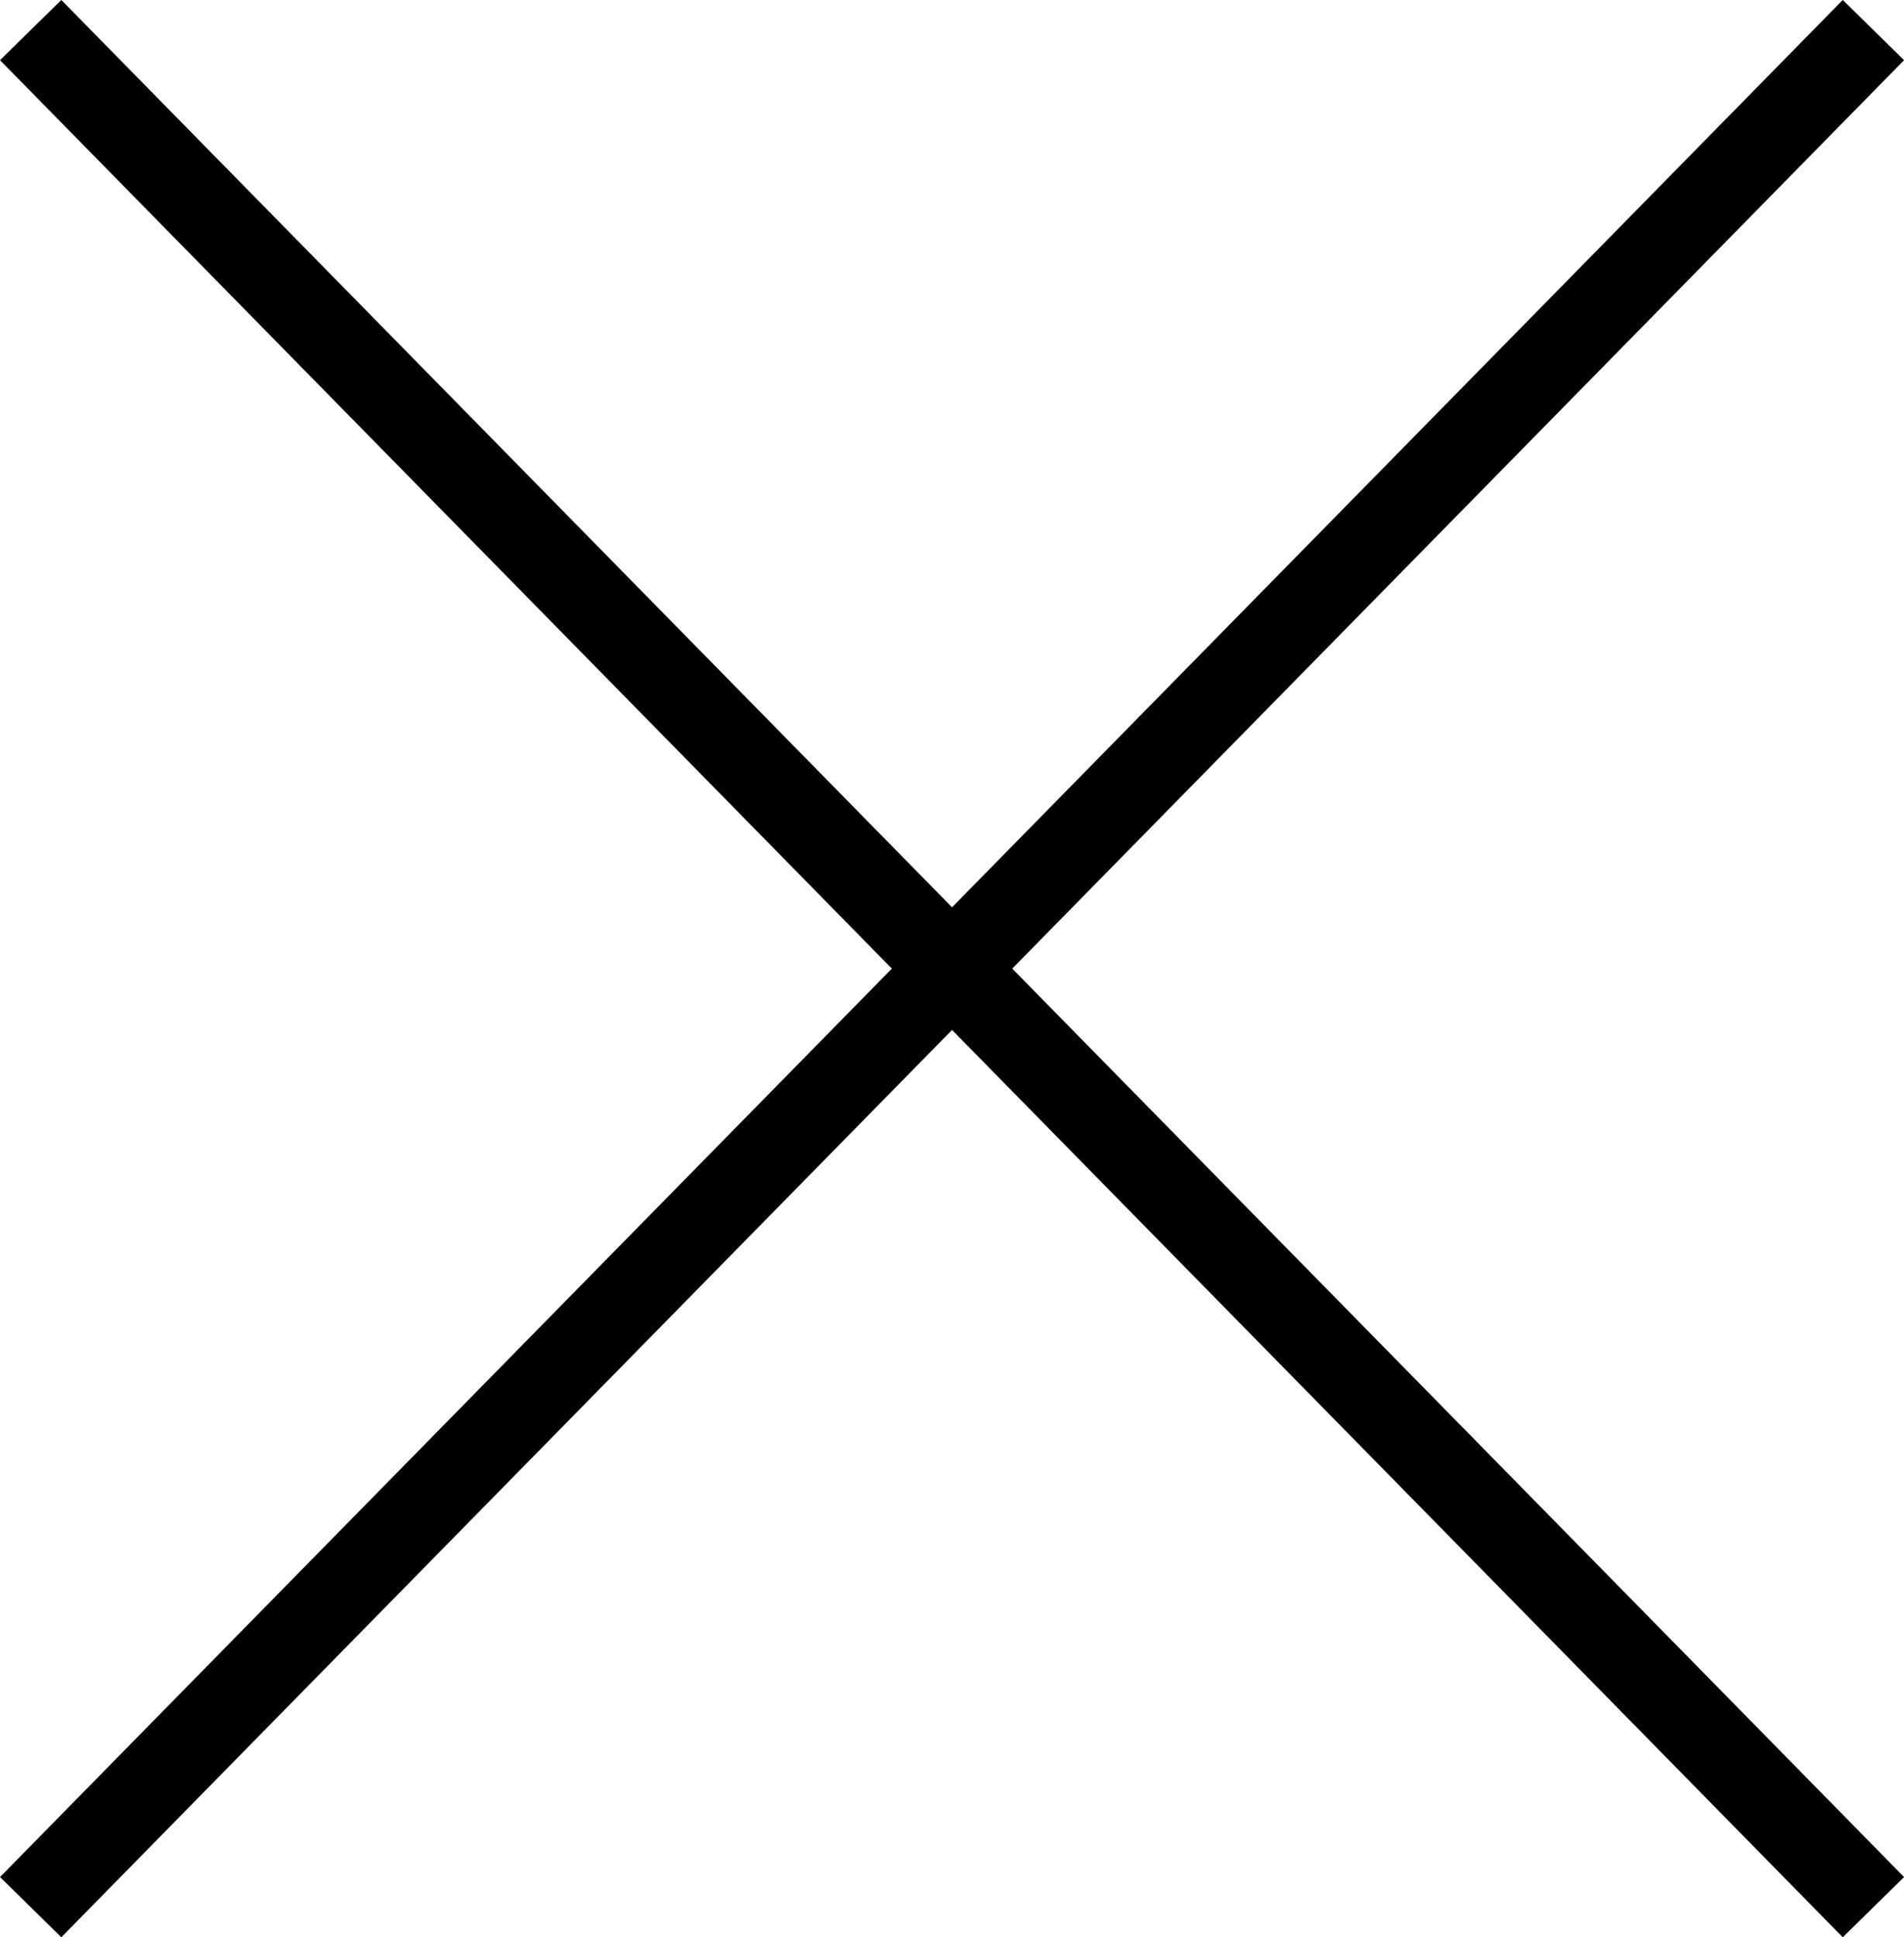
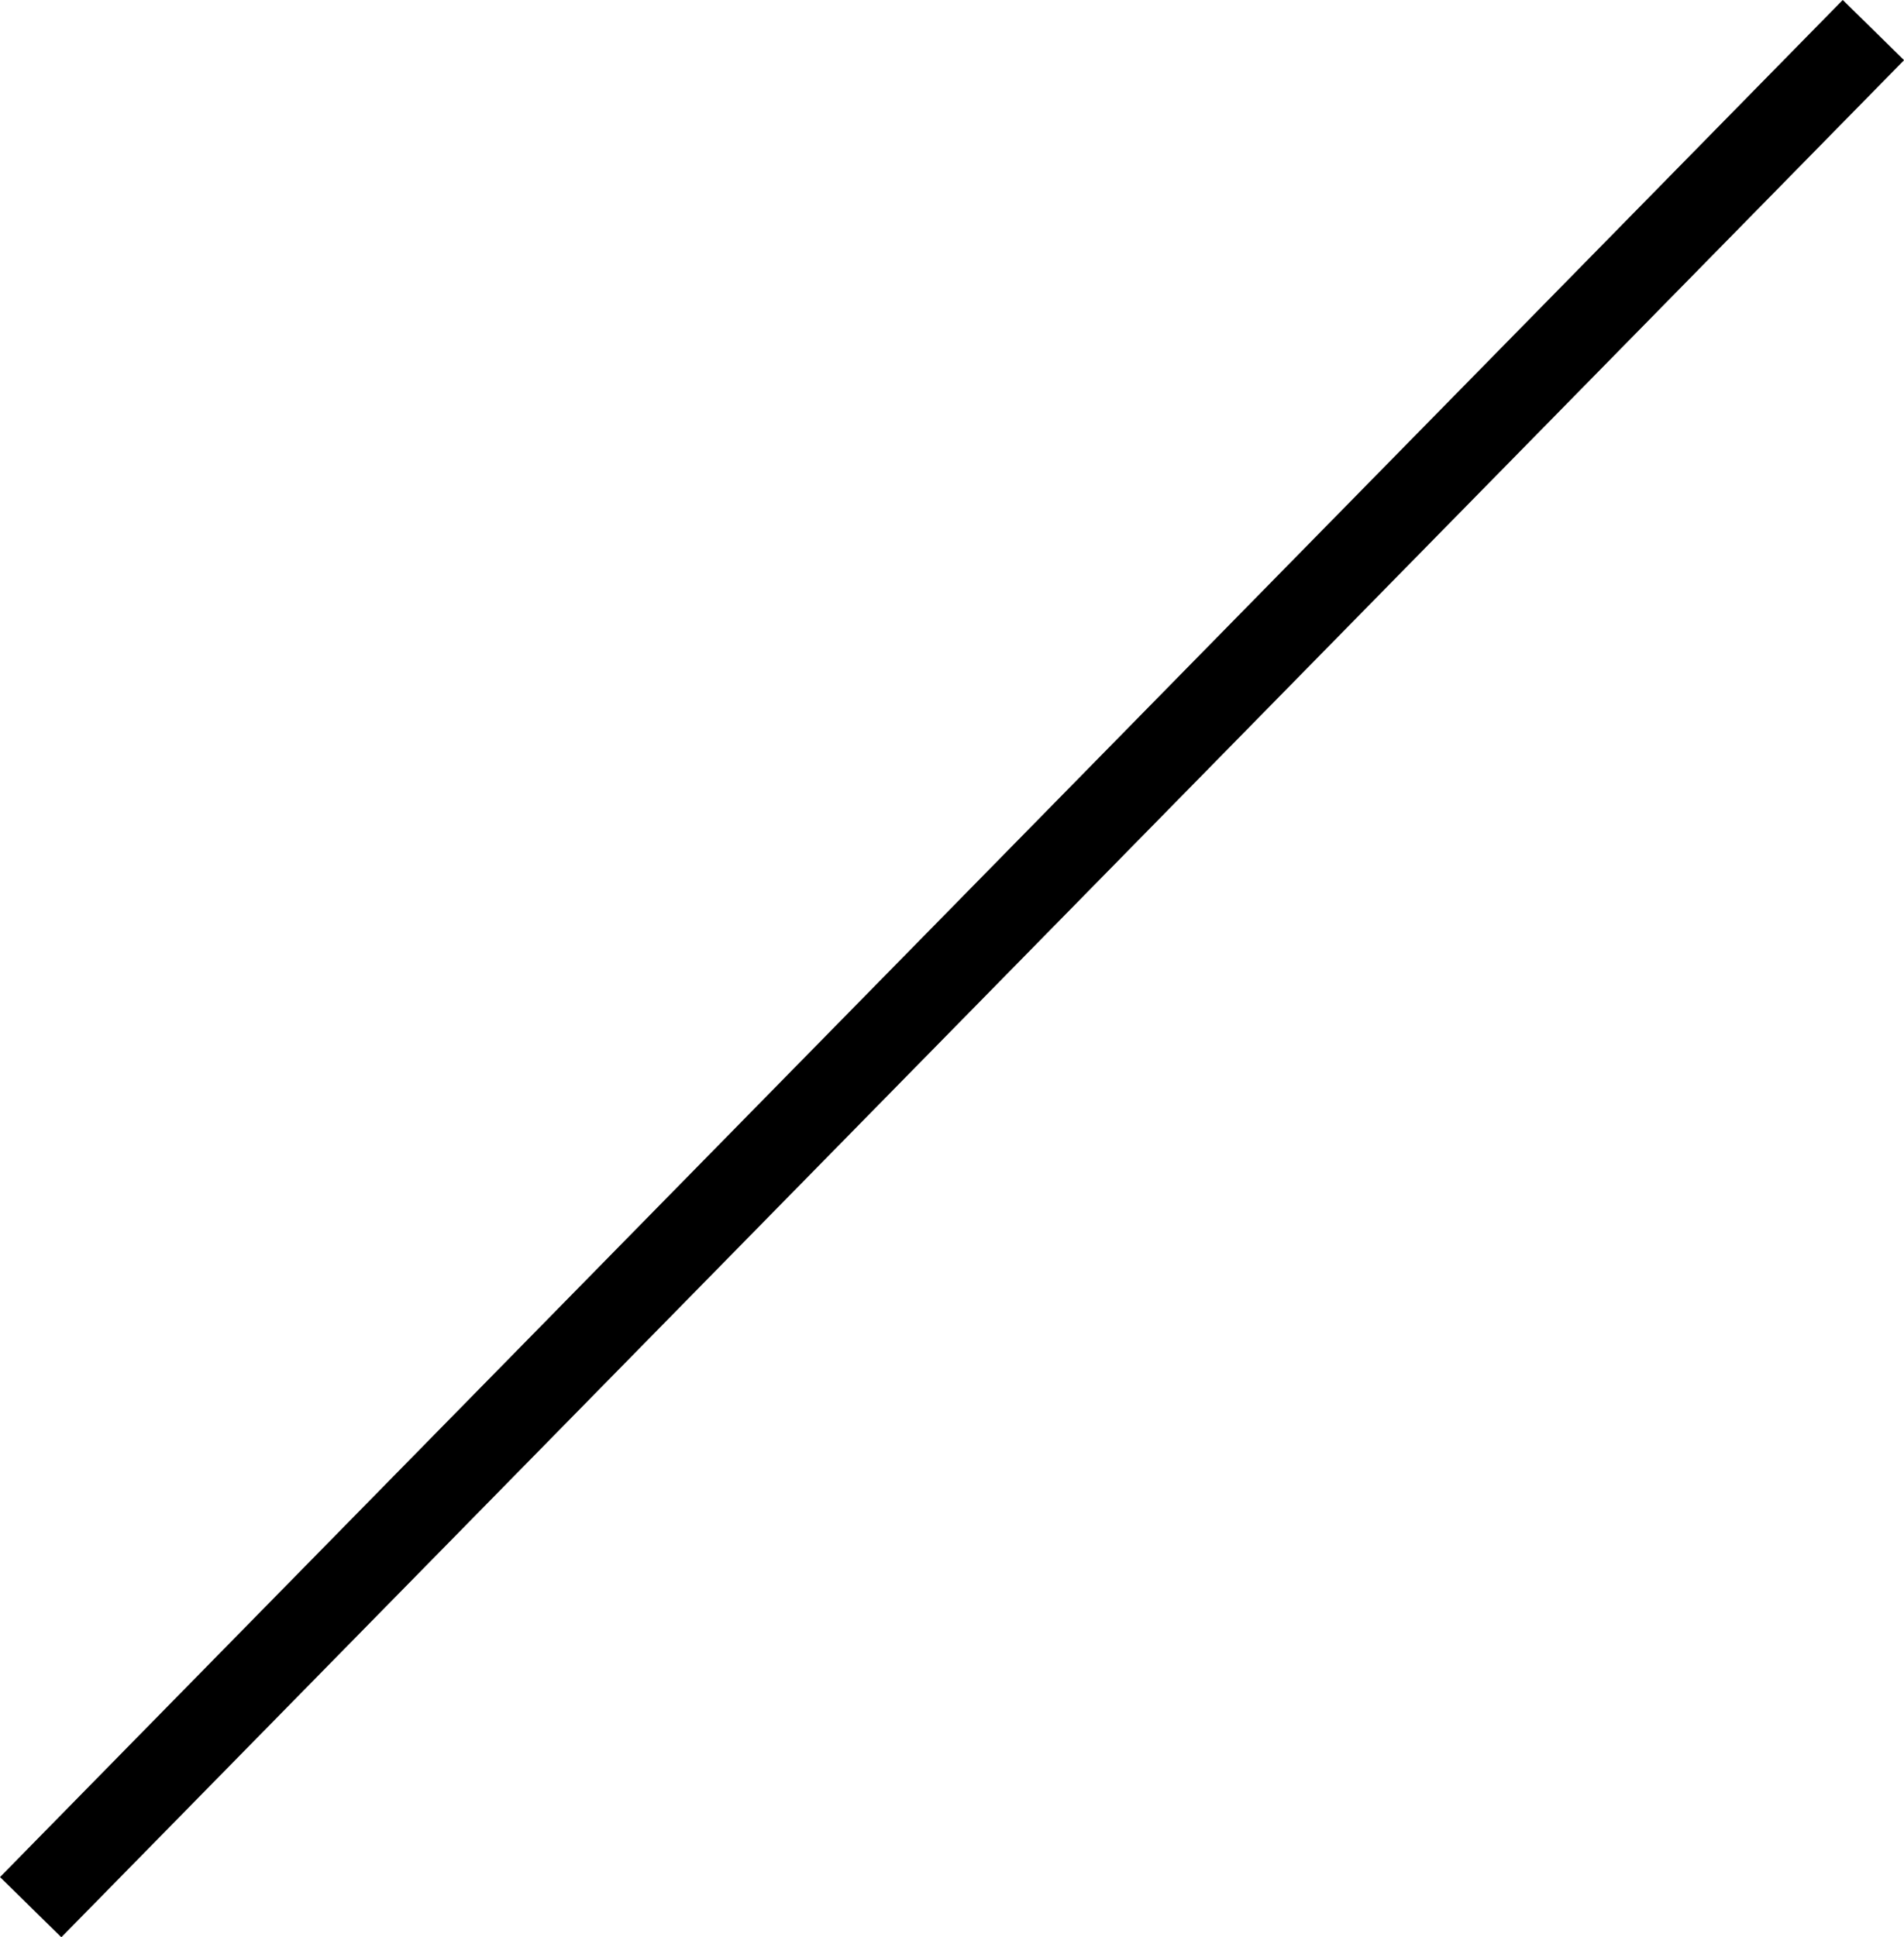
<svg xmlns="http://www.w3.org/2000/svg" width="22.162" height="22.546" viewBox="0 0 22.162 22.546">
  <g id="Grupo_12380" data-name="Grupo 12380" transform="translate(-317.698 -22.654)">
-     <line id="Lnea_23" data-name="Lnea 23" x2="21.449" y2="21.846" transform="translate(318.055 23.004)" fill="none" stroke="#000" stroke-width="1" />
    <line id="Lnea_86" data-name="Lnea 86" x1="21.449" y2="21.846" transform="translate(318.055 23.004)" fill="none" stroke="#000" stroke-width="1" />
  </g>
</svg>